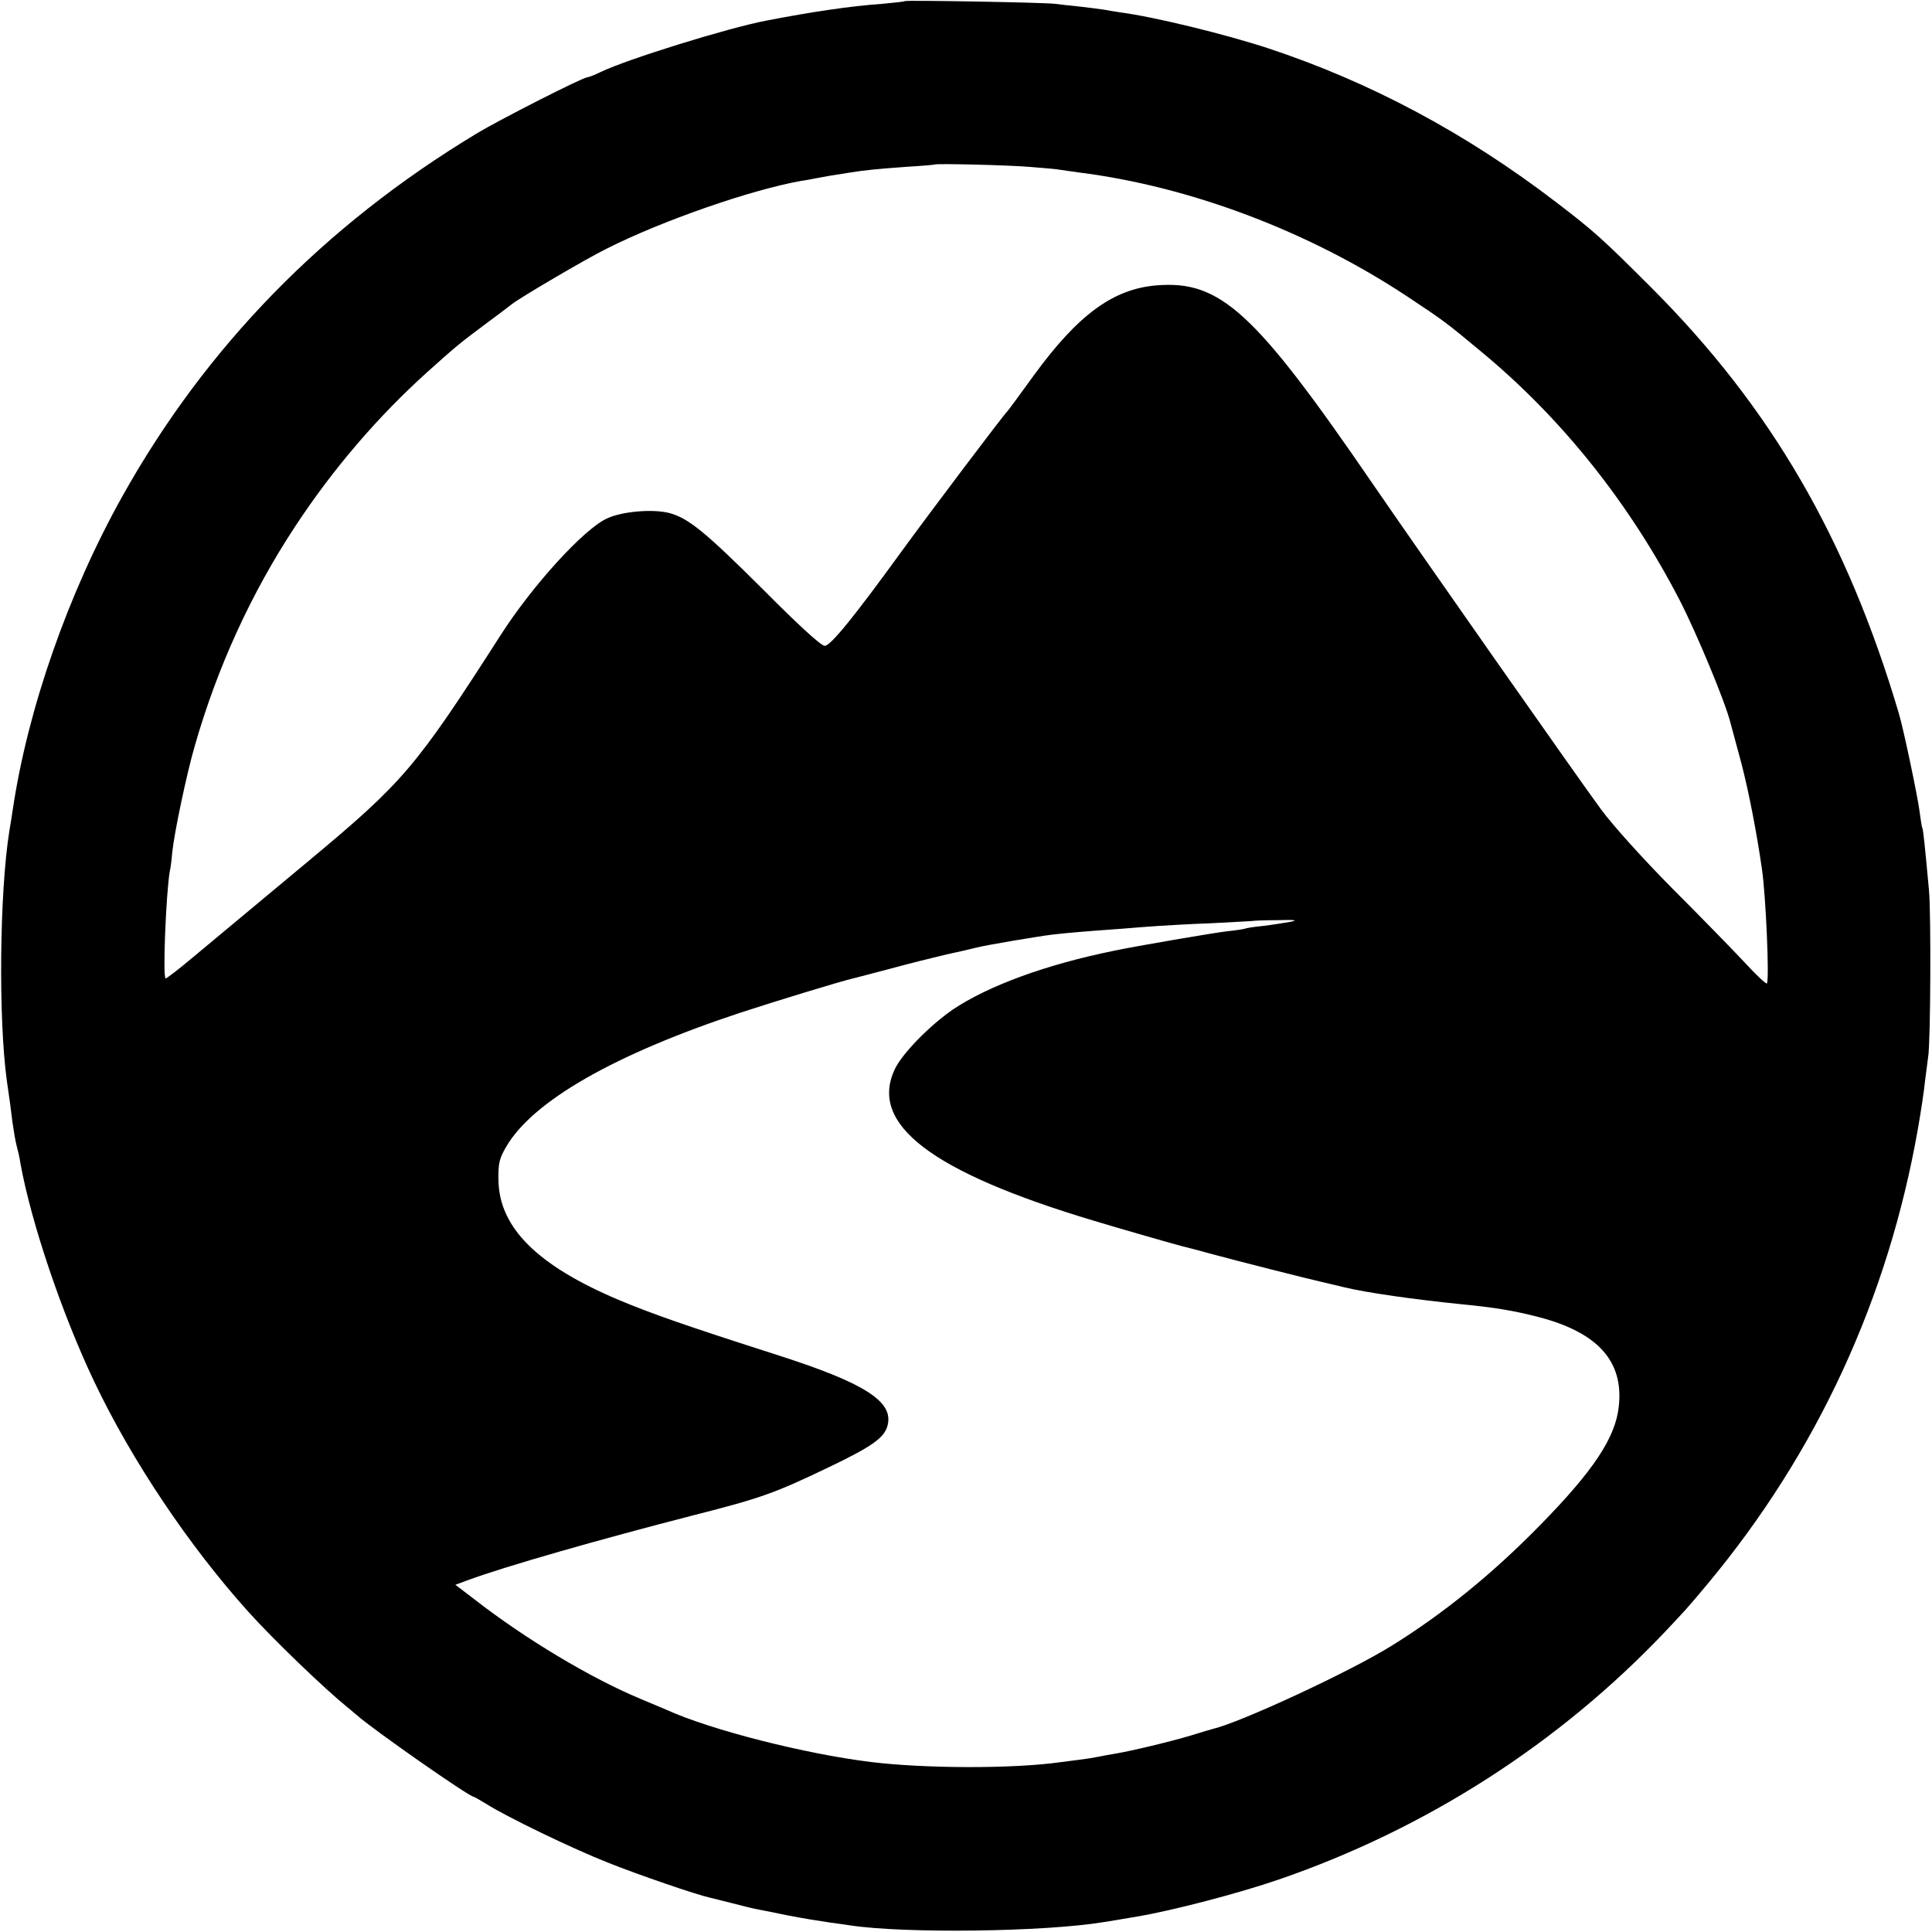
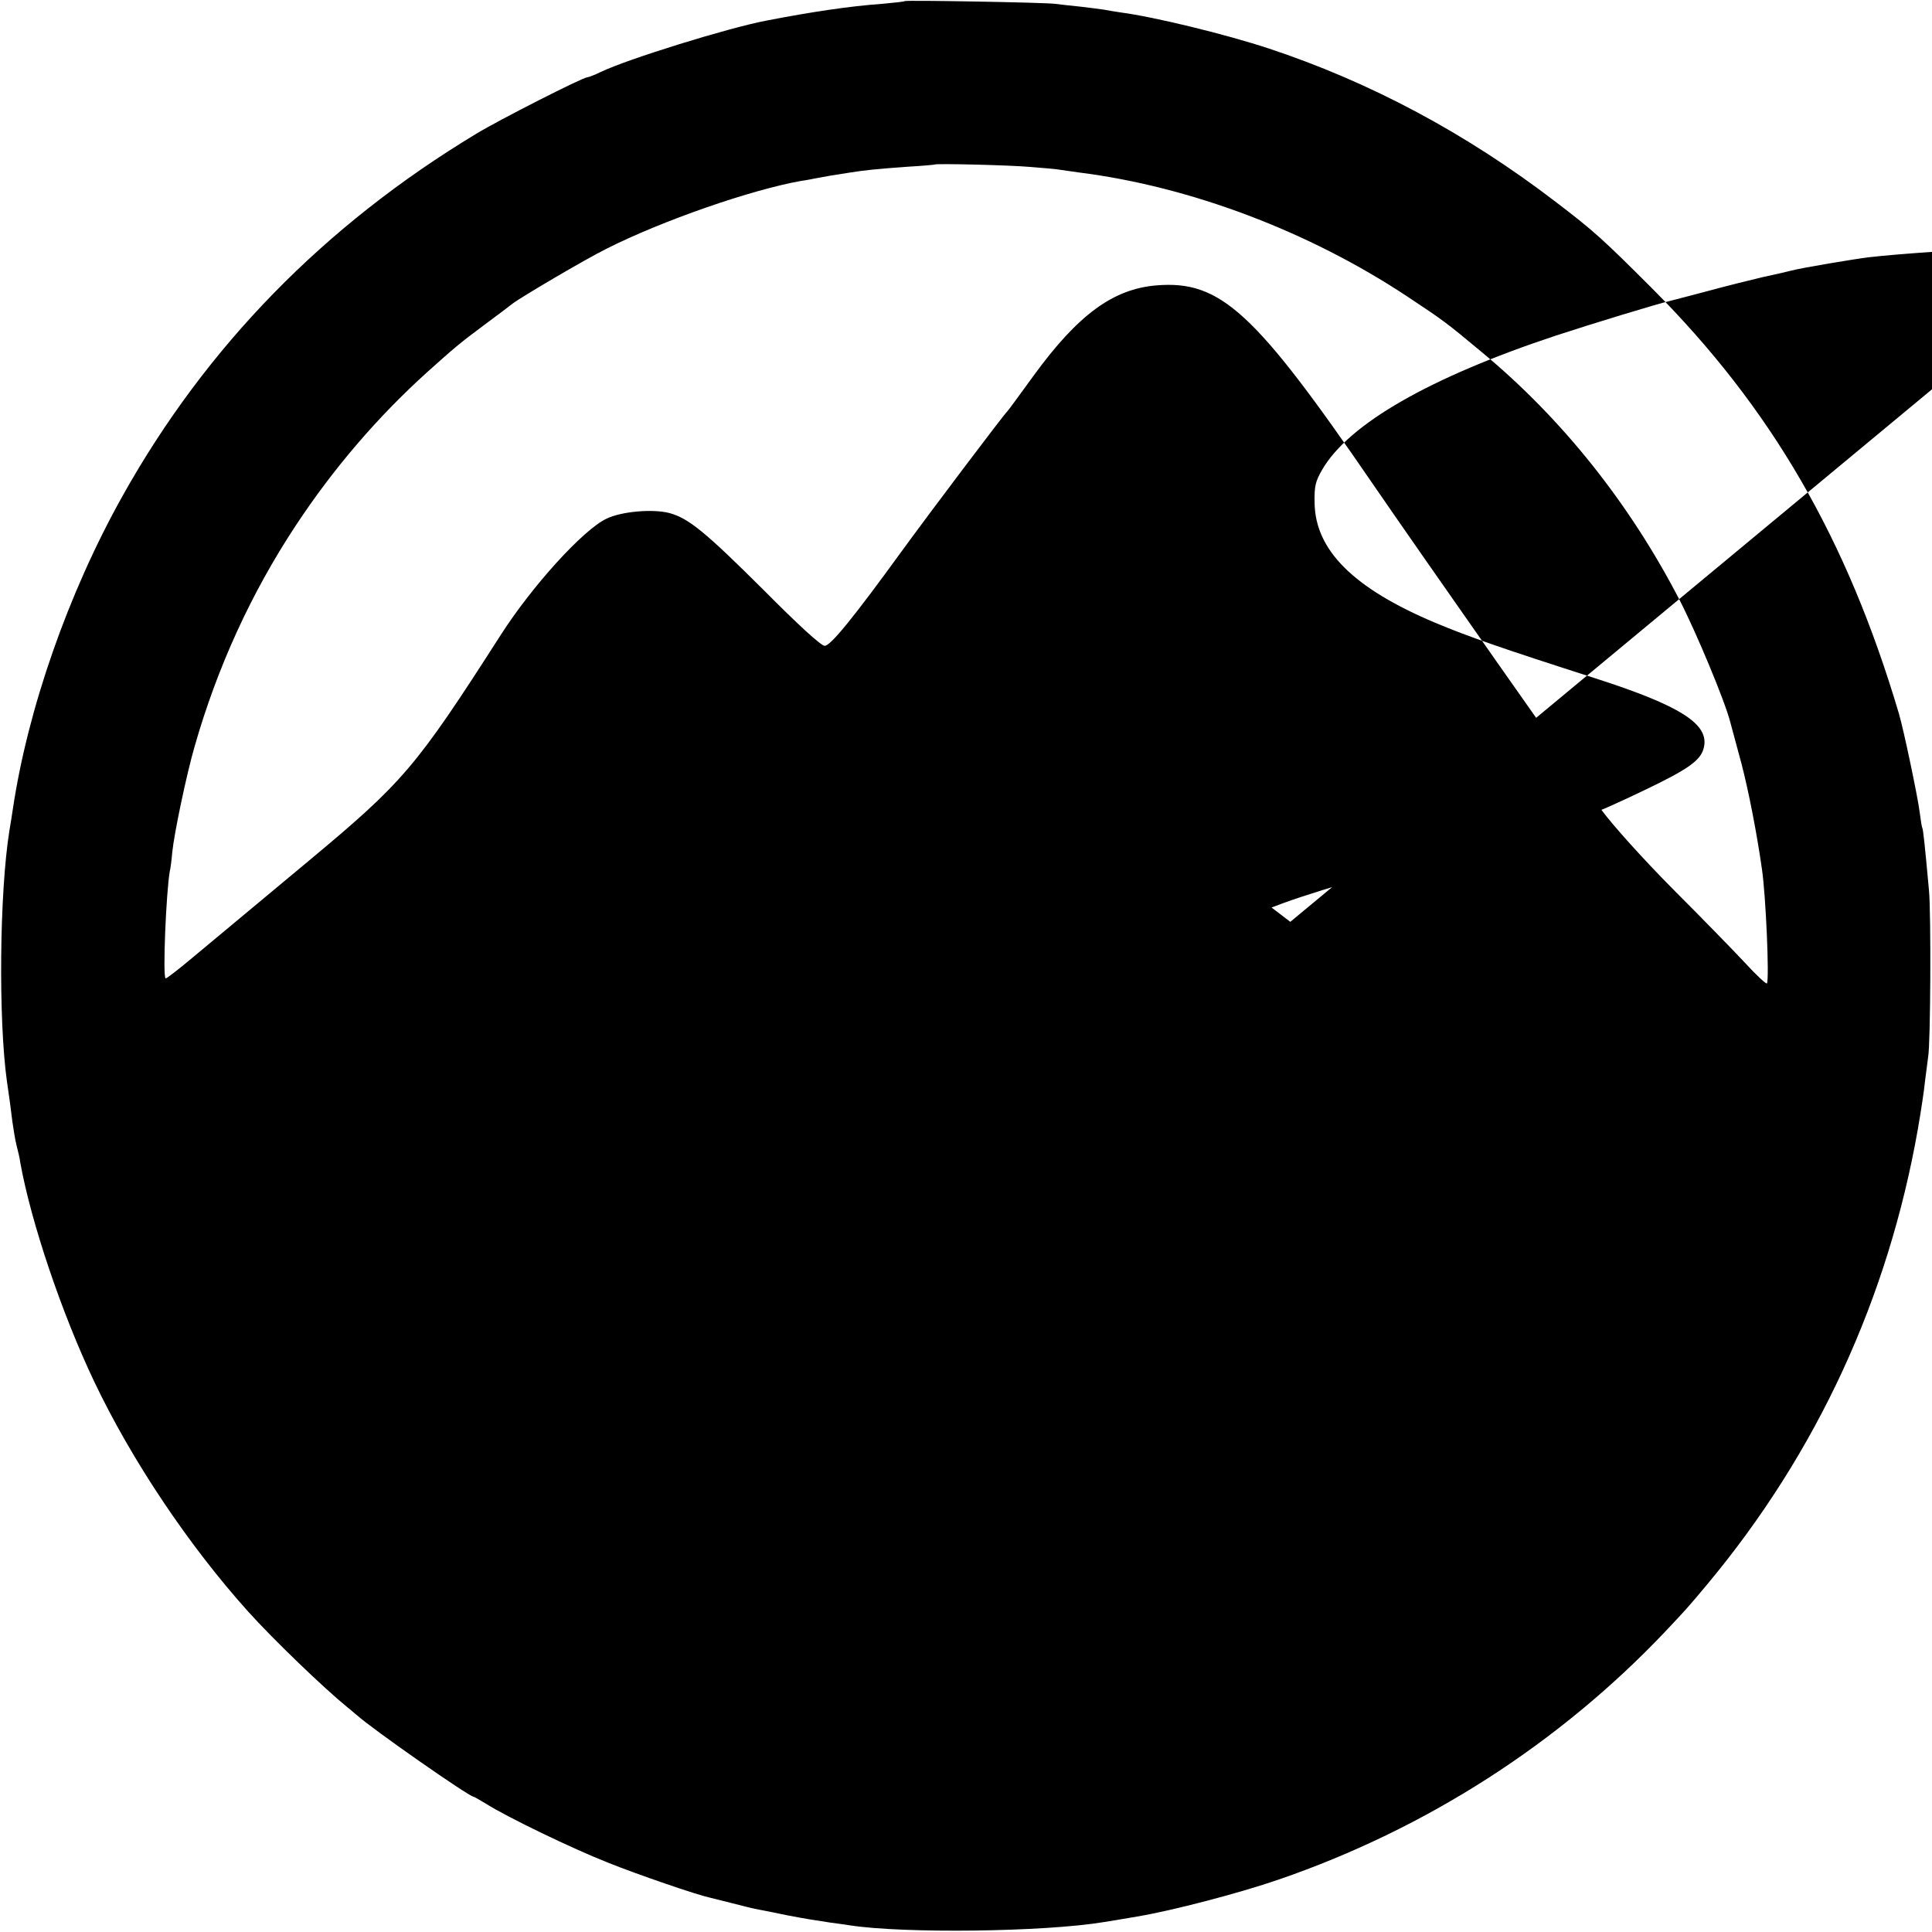
<svg xmlns="http://www.w3.org/2000/svg" version="1.0" width="700pt" height="700pt" viewBox="0 0 700 700" preserveAspectRatio="xMidYMid meet">
  <g transform="translate(0,700) scale(0.1,-0.1)" fill="#000000" stroke="none">
-     <path d="M3278 6996 c-1 -2 -39 -6 -83 -10 -114 -8 -255 -29 -420 -61 -140 -27 -501 -139 -599 -186 -22 -11 -44 -19 -48 -19 -16 0 -321 -155 -403 -205 -550 -332 -978 -770 -1281 -1312 -197 -352 -344 -773 -398 -1138 -2 -16 -8 -50 -12 -75 -36 -226 -40 -683 -9 -907 10 -67 14 -99 20 -148 4 -27 10 -66 15 -85 5 -19 12 -48 14 -65 39 -215 150 -544 267 -790 136 -286 343 -595 559 -835 91 -101 274 -277 359 -346 13 -10 28 -24 35 -29 51 -47 406 -295 422 -295 2 0 23 -12 46 -26 74 -47 312 -162 439 -212 109 -44 326 -118 369 -127 8 -2 44 -11 80 -20 36 -9 74 -19 85 -21 22 -4 46 -9 120 -24 62 -12 95 -17 154 -26 25 -3 57 -8 71 -10 196 -30 703 -24 920 12 14 2 68 11 120 20 126 21 368 84 513 134 535 184 1016 493 1401 899 76 81 76 80 152 171 397 476 655 1035 763 1650 11 63 23 142 26 175 4 33 9 71 11 85 9 47 11 525 3 605 -15 165 -21 220 -24 225 -2 3 -6 30 -10 60 -7 55 -58 298 -75 355 -188 634 -462 1107 -895 1541 -179 179 -209 206 -345 310 -327 251 -676 437 -1045 559 -155 51 -413 114 -535 130 -19 3 -46 7 -60 10 -13 2 -52 7 -86 11 -33 3 -74 8 -90 10 -32 5 -540 14 -546 10z m457 -601 c50 -4 97 -8 105 -10 8 -1 40 -6 70 -10 404 -51 834 -214 1190 -450 134 -89 138 -92 269 -201 291 -241 536 -549 717 -899 61 -119 164 -366 183 -441 6 -21 24 -90 41 -152 25 -96 55 -248 74 -382 14 -96 27 -396 18 -413 -2 -4 -38 29 -80 75 -42 45 -160 166 -262 268 -106 107 -216 229 -258 286 -75 101 -666 944 -827 1179 -429 626 -553 740 -785 721 -157 -13 -284 -106 -445 -327 -49 -68 -92 -126 -95 -129 -10 -8 -281 -367 -385 -510 -175 -241 -256 -340 -277 -340 -13 0 -96 76 -223 204 -210 209 -270 258 -339 277 -61 16 -174 6 -228 -20 -85 -40 -270 -244 -384 -422 -309 -482 -352 -532 -699 -821 -275 -229 -295 -246 -419 -349 -50 -42 -93 -75 -96 -74 -11 7 2 311 15 387 3 12 7 44 9 69 7 70 52 284 81 384 82 287 205 556 366 800 137 208 298 395 475 555 98 88 120 107 209 173 50 37 95 71 101 76 26 21 265 162 342 200 202 102 525 214 707 246 17 2 40 7 51 9 12 2 37 7 55 10 19 3 50 8 70 11 49 8 97 13 209 21 52 3 96 7 97 8 5 4 270 -2 348 -9z m940 -2735 c-22 -4 -67 -11 -100 -15 -32 -3 -62 -8 -65 -10 -3 -1 -31 -6 -63 -9 -50 -6 -327 -53 -412 -71 -246 -50 -455 -127 -583 -213 -83 -57 -184 -160 -210 -216 -94 -199 132 -372 718 -548 95 -29 302 -88 322 -93 10 -2 59 -15 110 -29 84 -23 361 -93 398 -101 8 -2 44 -10 80 -19 83 -20 253 -44 420 -61 124 -12 192 -23 285 -47 215 -56 309 -161 290 -325 -12 -112 -92 -232 -283 -427 -175 -179 -353 -323 -540 -439 -151 -94 -548 -278 -647 -301 -5 -1 -41 -12 -80 -24 -73 -22 -215 -56 -275 -66 -19 -3 -46 -8 -60 -11 -14 -3 -45 -8 -70 -11 -25 -3 -56 -7 -70 -9 -171 -24 -490 -23 -685 1 -237 29 -580 116 -740 189 -16 7 -59 25 -95 40 -180 75 -417 217 -602 361 l-68 52 43 16 c141 52 478 148 824 237 240 61 290 79 484 172 159 76 204 108 215 153 22 86 -83 153 -398 254 -334 107 -454 149 -576 200 -296 125 -434 263 -436 435 -1 60 3 77 28 120 96 165 390 334 846 485 128 42 370 116 415 126 6 1 64 17 130 34 66 18 158 41 205 52 47 10 94 21 105 24 38 10 230 42 280 48 53 6 122 12 250 21 44 4 103 8 130 10 28 2 115 7 195 10 80 4 146 8 147 8 1 1 41 3 90 3 67 2 78 0 48 -6z" />
+     <path d="M3278 6996 c-1 -2 -39 -6 -83 -10 -114 -8 -255 -29 -420 -61 -140 -27 -501 -139 -599 -186 -22 -11 -44 -19 -48 -19 -16 0 -321 -155 -403 -205 -550 -332 -978 -770 -1281 -1312 -197 -352 -344 -773 -398 -1138 -2 -16 -8 -50 -12 -75 -36 -226 -40 -683 -9 -907 10 -67 14 -99 20 -148 4 -27 10 -66 15 -85 5 -19 12 -48 14 -65 39 -215 150 -544 267 -790 136 -286 343 -595 559 -835 91 -101 274 -277 359 -346 13 -10 28 -24 35 -29 51 -47 406 -295 422 -295 2 0 23 -12 46 -26 74 -47 312 -162 439 -212 109 -44 326 -118 369 -127 8 -2 44 -11 80 -20 36 -9 74 -19 85 -21 22 -4 46 -9 120 -24 62 -12 95 -17 154 -26 25 -3 57 -8 71 -10 196 -30 703 -24 920 12 14 2 68 11 120 20 126 21 368 84 513 134 535 184 1016 493 1401 899 76 81 76 80 152 171 397 476 655 1035 763 1650 11 63 23 142 26 175 4 33 9 71 11 85 9 47 11 525 3 605 -15 165 -21 220 -24 225 -2 3 -6 30 -10 60 -7 55 -58 298 -75 355 -188 634 -462 1107 -895 1541 -179 179 -209 206 -345 310 -327 251 -676 437 -1045 559 -155 51 -413 114 -535 130 -19 3 -46 7 -60 10 -13 2 -52 7 -86 11 -33 3 -74 8 -90 10 -32 5 -540 14 -546 10z m457 -601 c50 -4 97 -8 105 -10 8 -1 40 -6 70 -10 404 -51 834 -214 1190 -450 134 -89 138 -92 269 -201 291 -241 536 -549 717 -899 61 -119 164 -366 183 -441 6 -21 24 -90 41 -152 25 -96 55 -248 74 -382 14 -96 27 -396 18 -413 -2 -4 -38 29 -80 75 -42 45 -160 166 -262 268 -106 107 -216 229 -258 286 -75 101 -666 944 -827 1179 -429 626 -553 740 -785 721 -157 -13 -284 -106 -445 -327 -49 -68 -92 -126 -95 -129 -10 -8 -281 -367 -385 -510 -175 -241 -256 -340 -277 -340 -13 0 -96 76 -223 204 -210 209 -270 258 -339 277 -61 16 -174 6 -228 -20 -85 -40 -270 -244 -384 -422 -309 -482 -352 -532 -699 -821 -275 -229 -295 -246 -419 -349 -50 -42 -93 -75 -96 -74 -11 7 2 311 15 387 3 12 7 44 9 69 7 70 52 284 81 384 82 287 205 556 366 800 137 208 298 395 475 555 98 88 120 107 209 173 50 37 95 71 101 76 26 21 265 162 342 200 202 102 525 214 707 246 17 2 40 7 51 9 12 2 37 7 55 10 19 3 50 8 70 11 49 8 97 13 209 21 52 3 96 7 97 8 5 4 270 -2 348 -9z m940 -2735 l-68 52 43 16 c141 52 478 148 824 237 240 61 290 79 484 172 159 76 204 108 215 153 22 86 -83 153 -398 254 -334 107 -454 149 -576 200 -296 125 -434 263 -436 435 -1 60 3 77 28 120 96 165 390 334 846 485 128 42 370 116 415 126 6 1 64 17 130 34 66 18 158 41 205 52 47 10 94 21 105 24 38 10 230 42 280 48 53 6 122 12 250 21 44 4 103 8 130 10 28 2 115 7 195 10 80 4 146 8 147 8 1 1 41 3 90 3 67 2 78 0 48 -6z" />
  </g>
</svg>